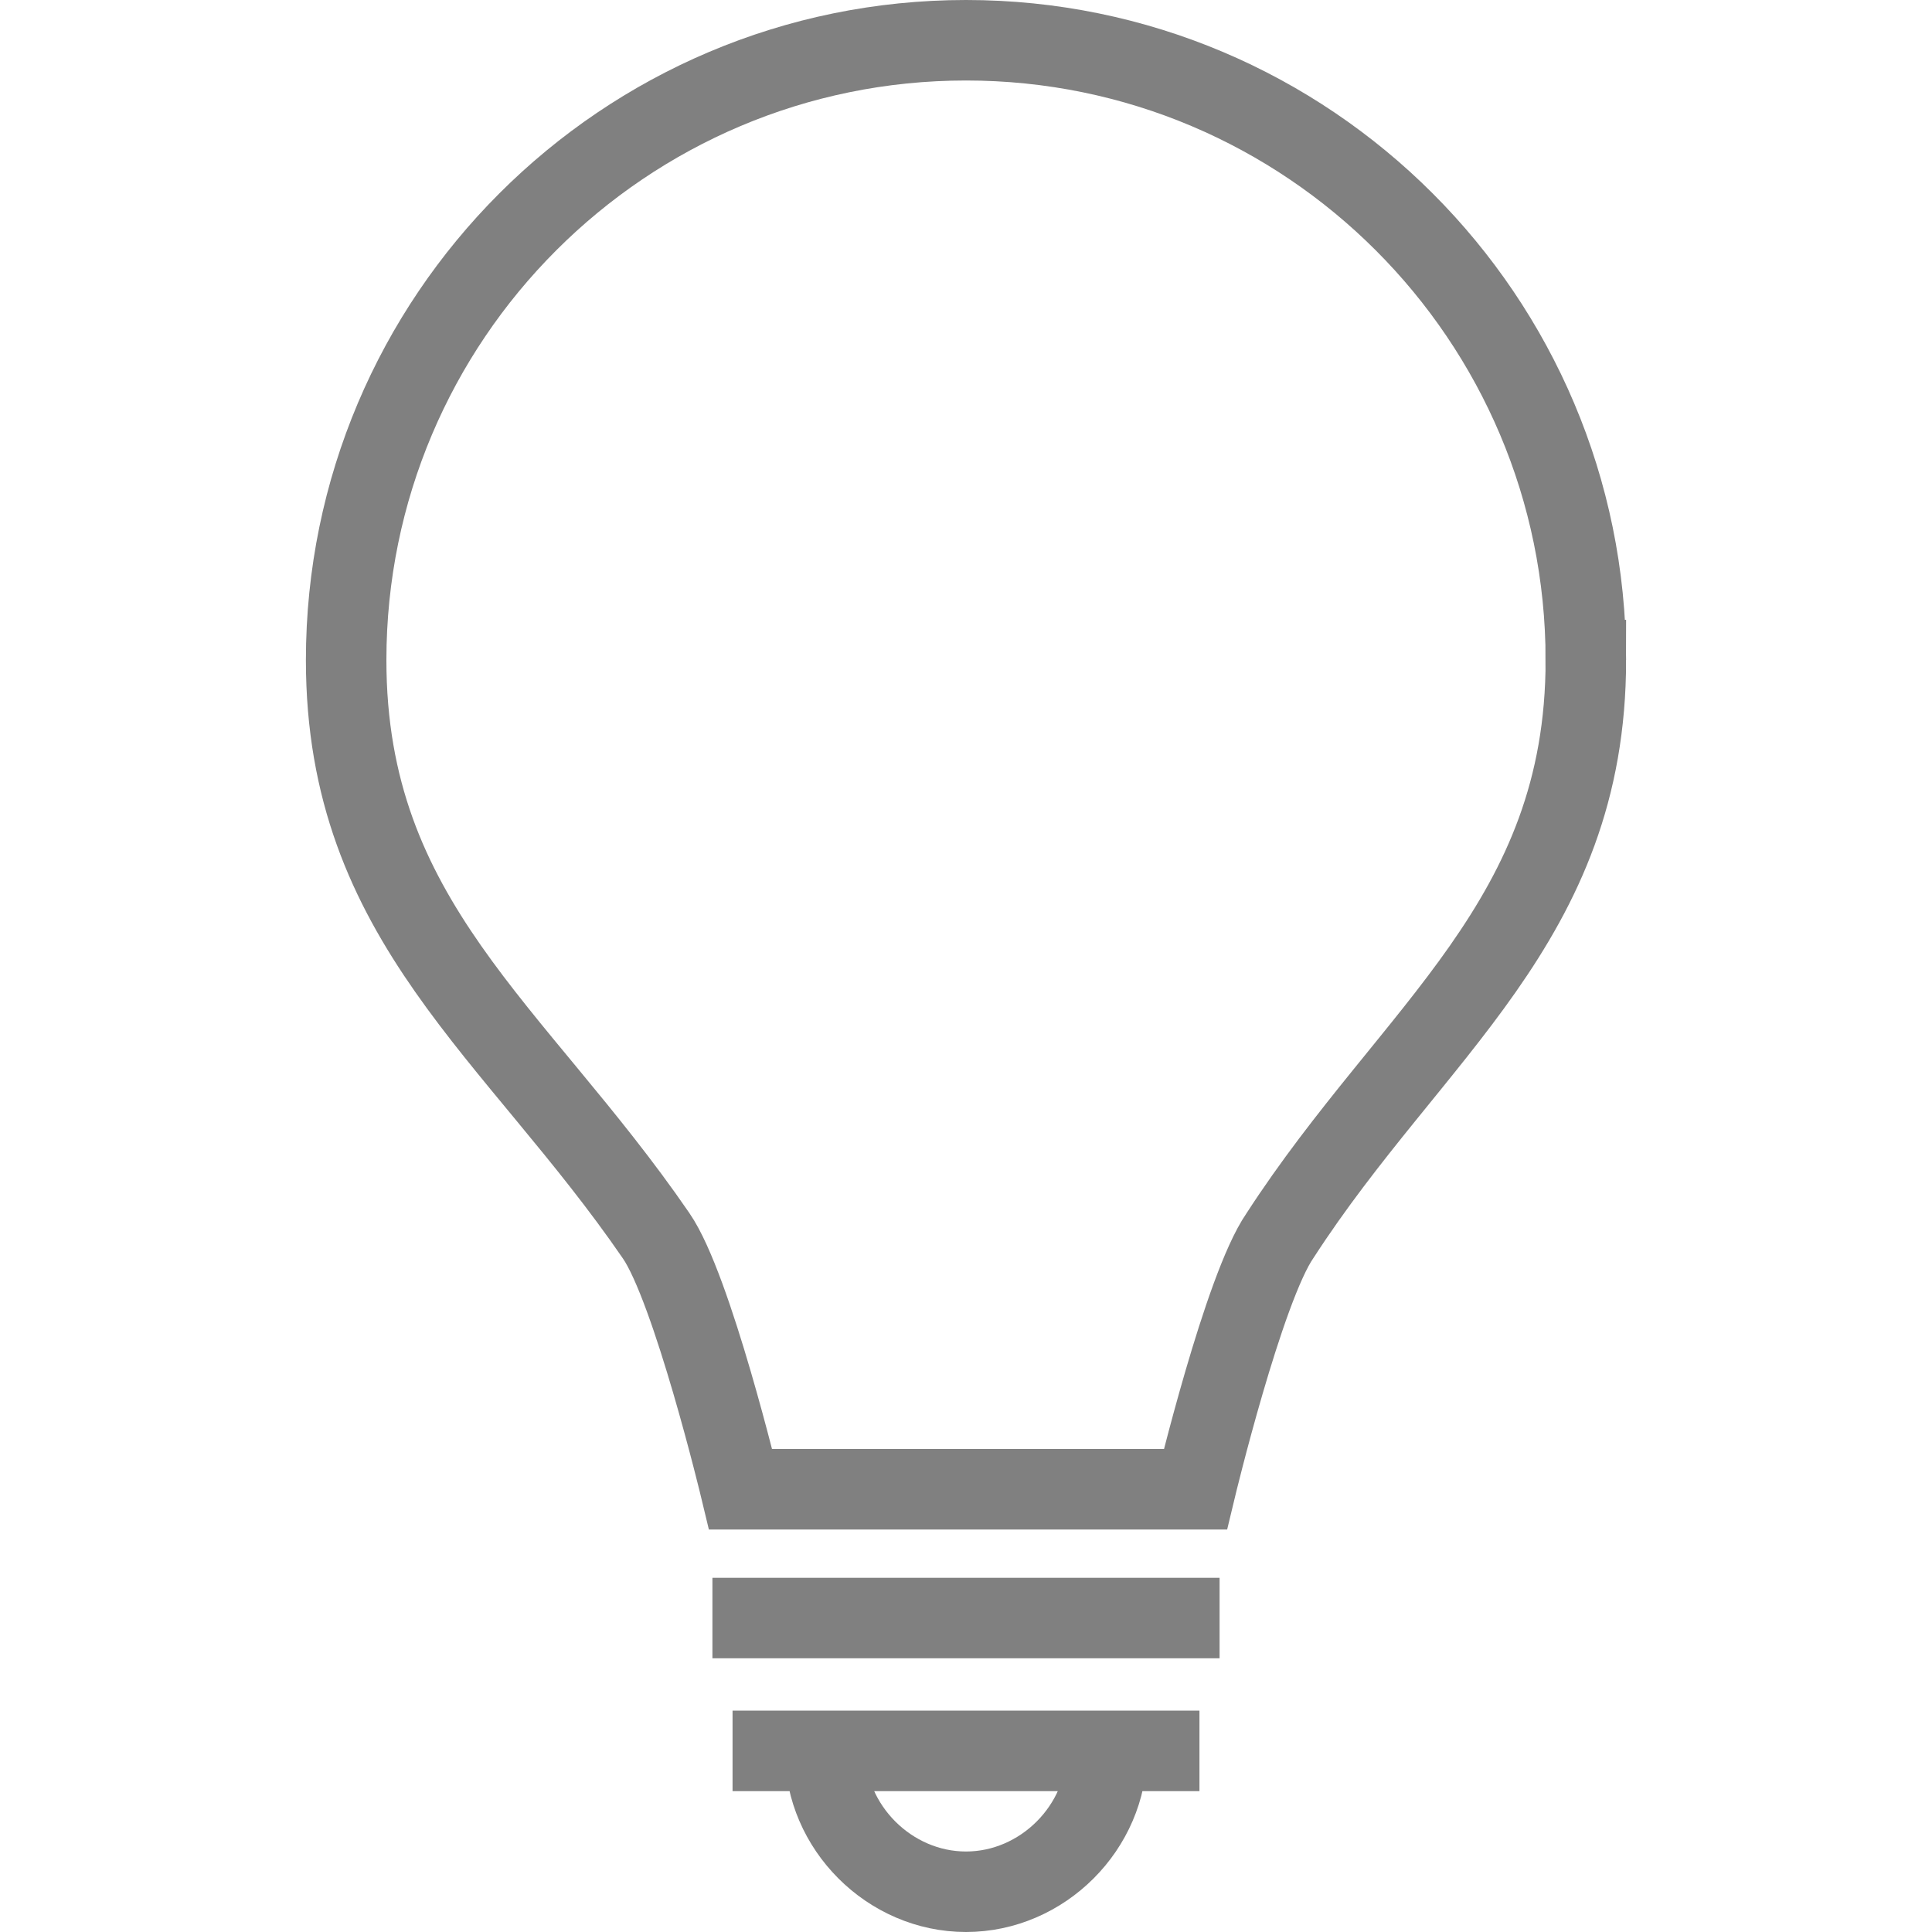
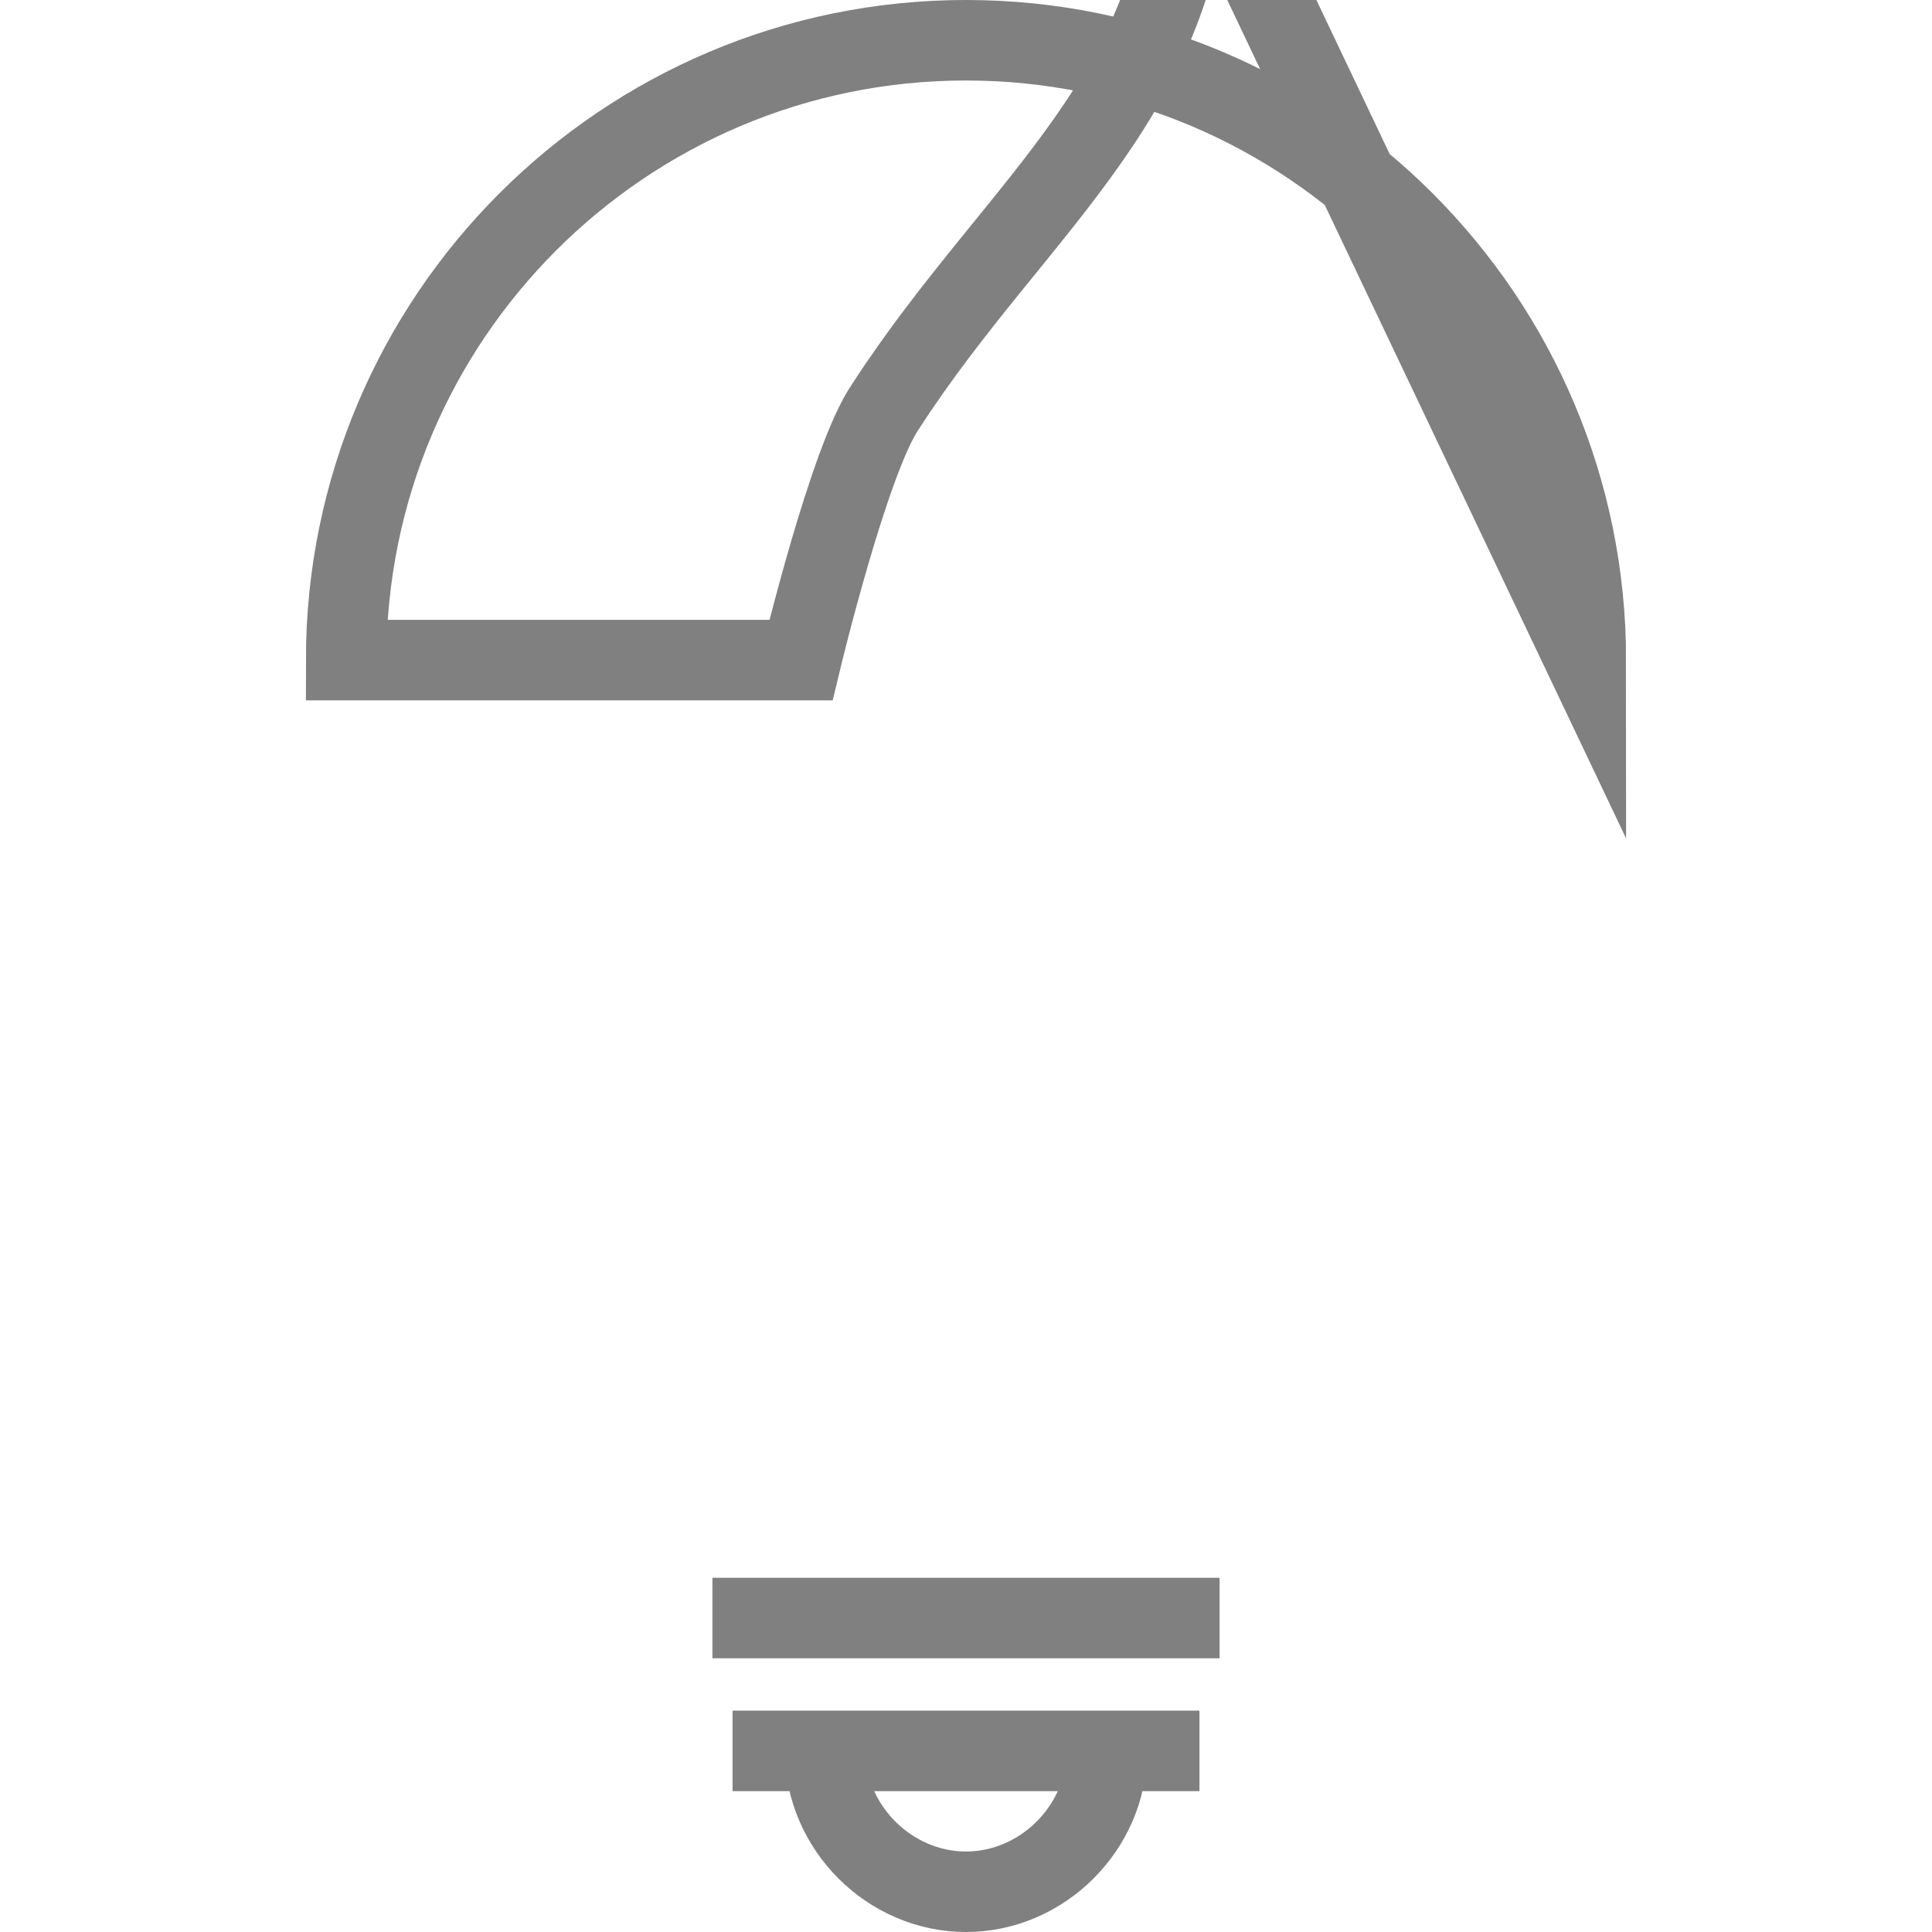
<svg xmlns="http://www.w3.org/2000/svg" fill="rgba(128,128,128,1)" viewBox="0 0 48 48">
  <g fill="none" stroke="rgba(128,128,128,1)" stroke-width="2" stroke-miterlimit="10">
-     <path d="M39.4 16.4C39.4 7.9 32.5 1 24 1S8.6 7.9 8.6 16.4c0 6.5 4.2 9.2 7.7 14.3.9 1.3 2.1 6.3 2.1 6.3h11.3s1.2-5 2.1-6.3c3.3-5.1 7.6-7.8 7.6-14.3zM17.7 40.2h12.6M18.2 43.5h11.6M27.5 43.5c0 1.9-1.6 3.5-3.5 3.5s-3.5-1.6-3.5-3.5" />
+     <path d="M39.4 16.4C39.4 7.9 32.5 1 24 1S8.6 7.9 8.6 16.4h11.3s1.2-5 2.1-6.3c3.3-5.1 7.6-7.8 7.6-14.3zM17.7 40.2h12.6M18.2 43.5h11.6M27.5 43.5c0 1.9-1.6 3.5-3.5 3.5s-3.5-1.6-3.5-3.5" />
  </g>
</svg>